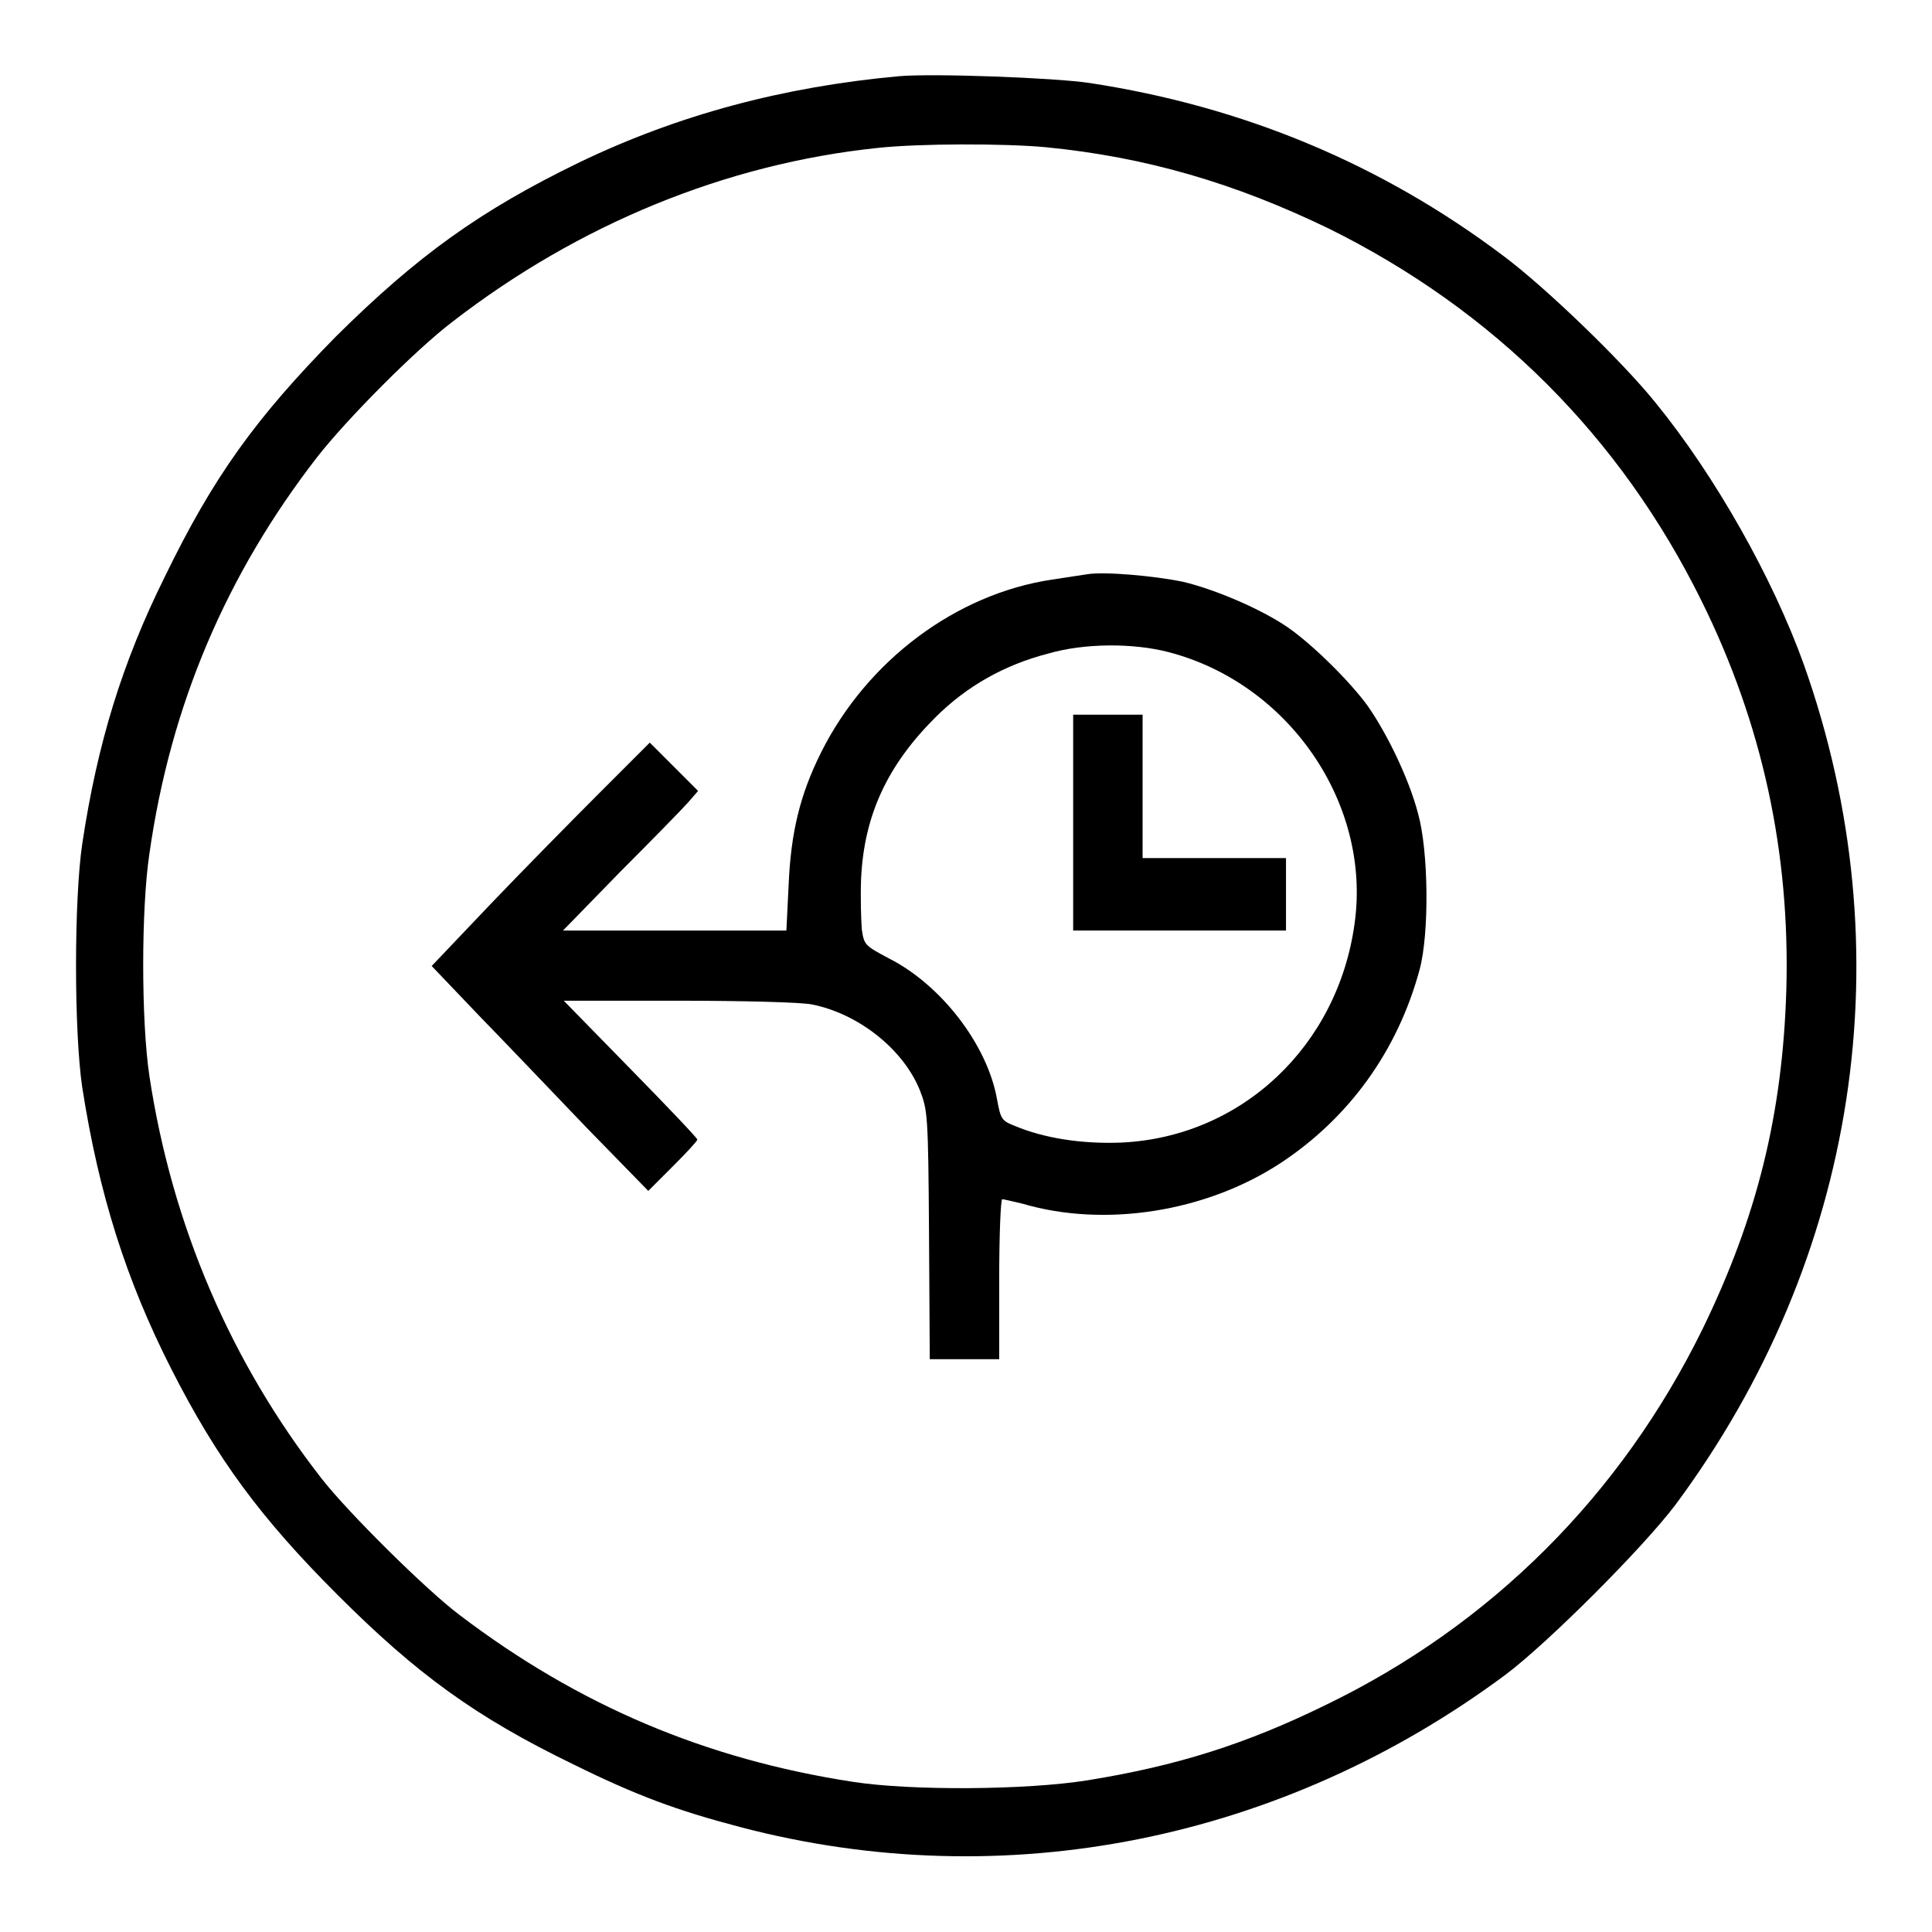
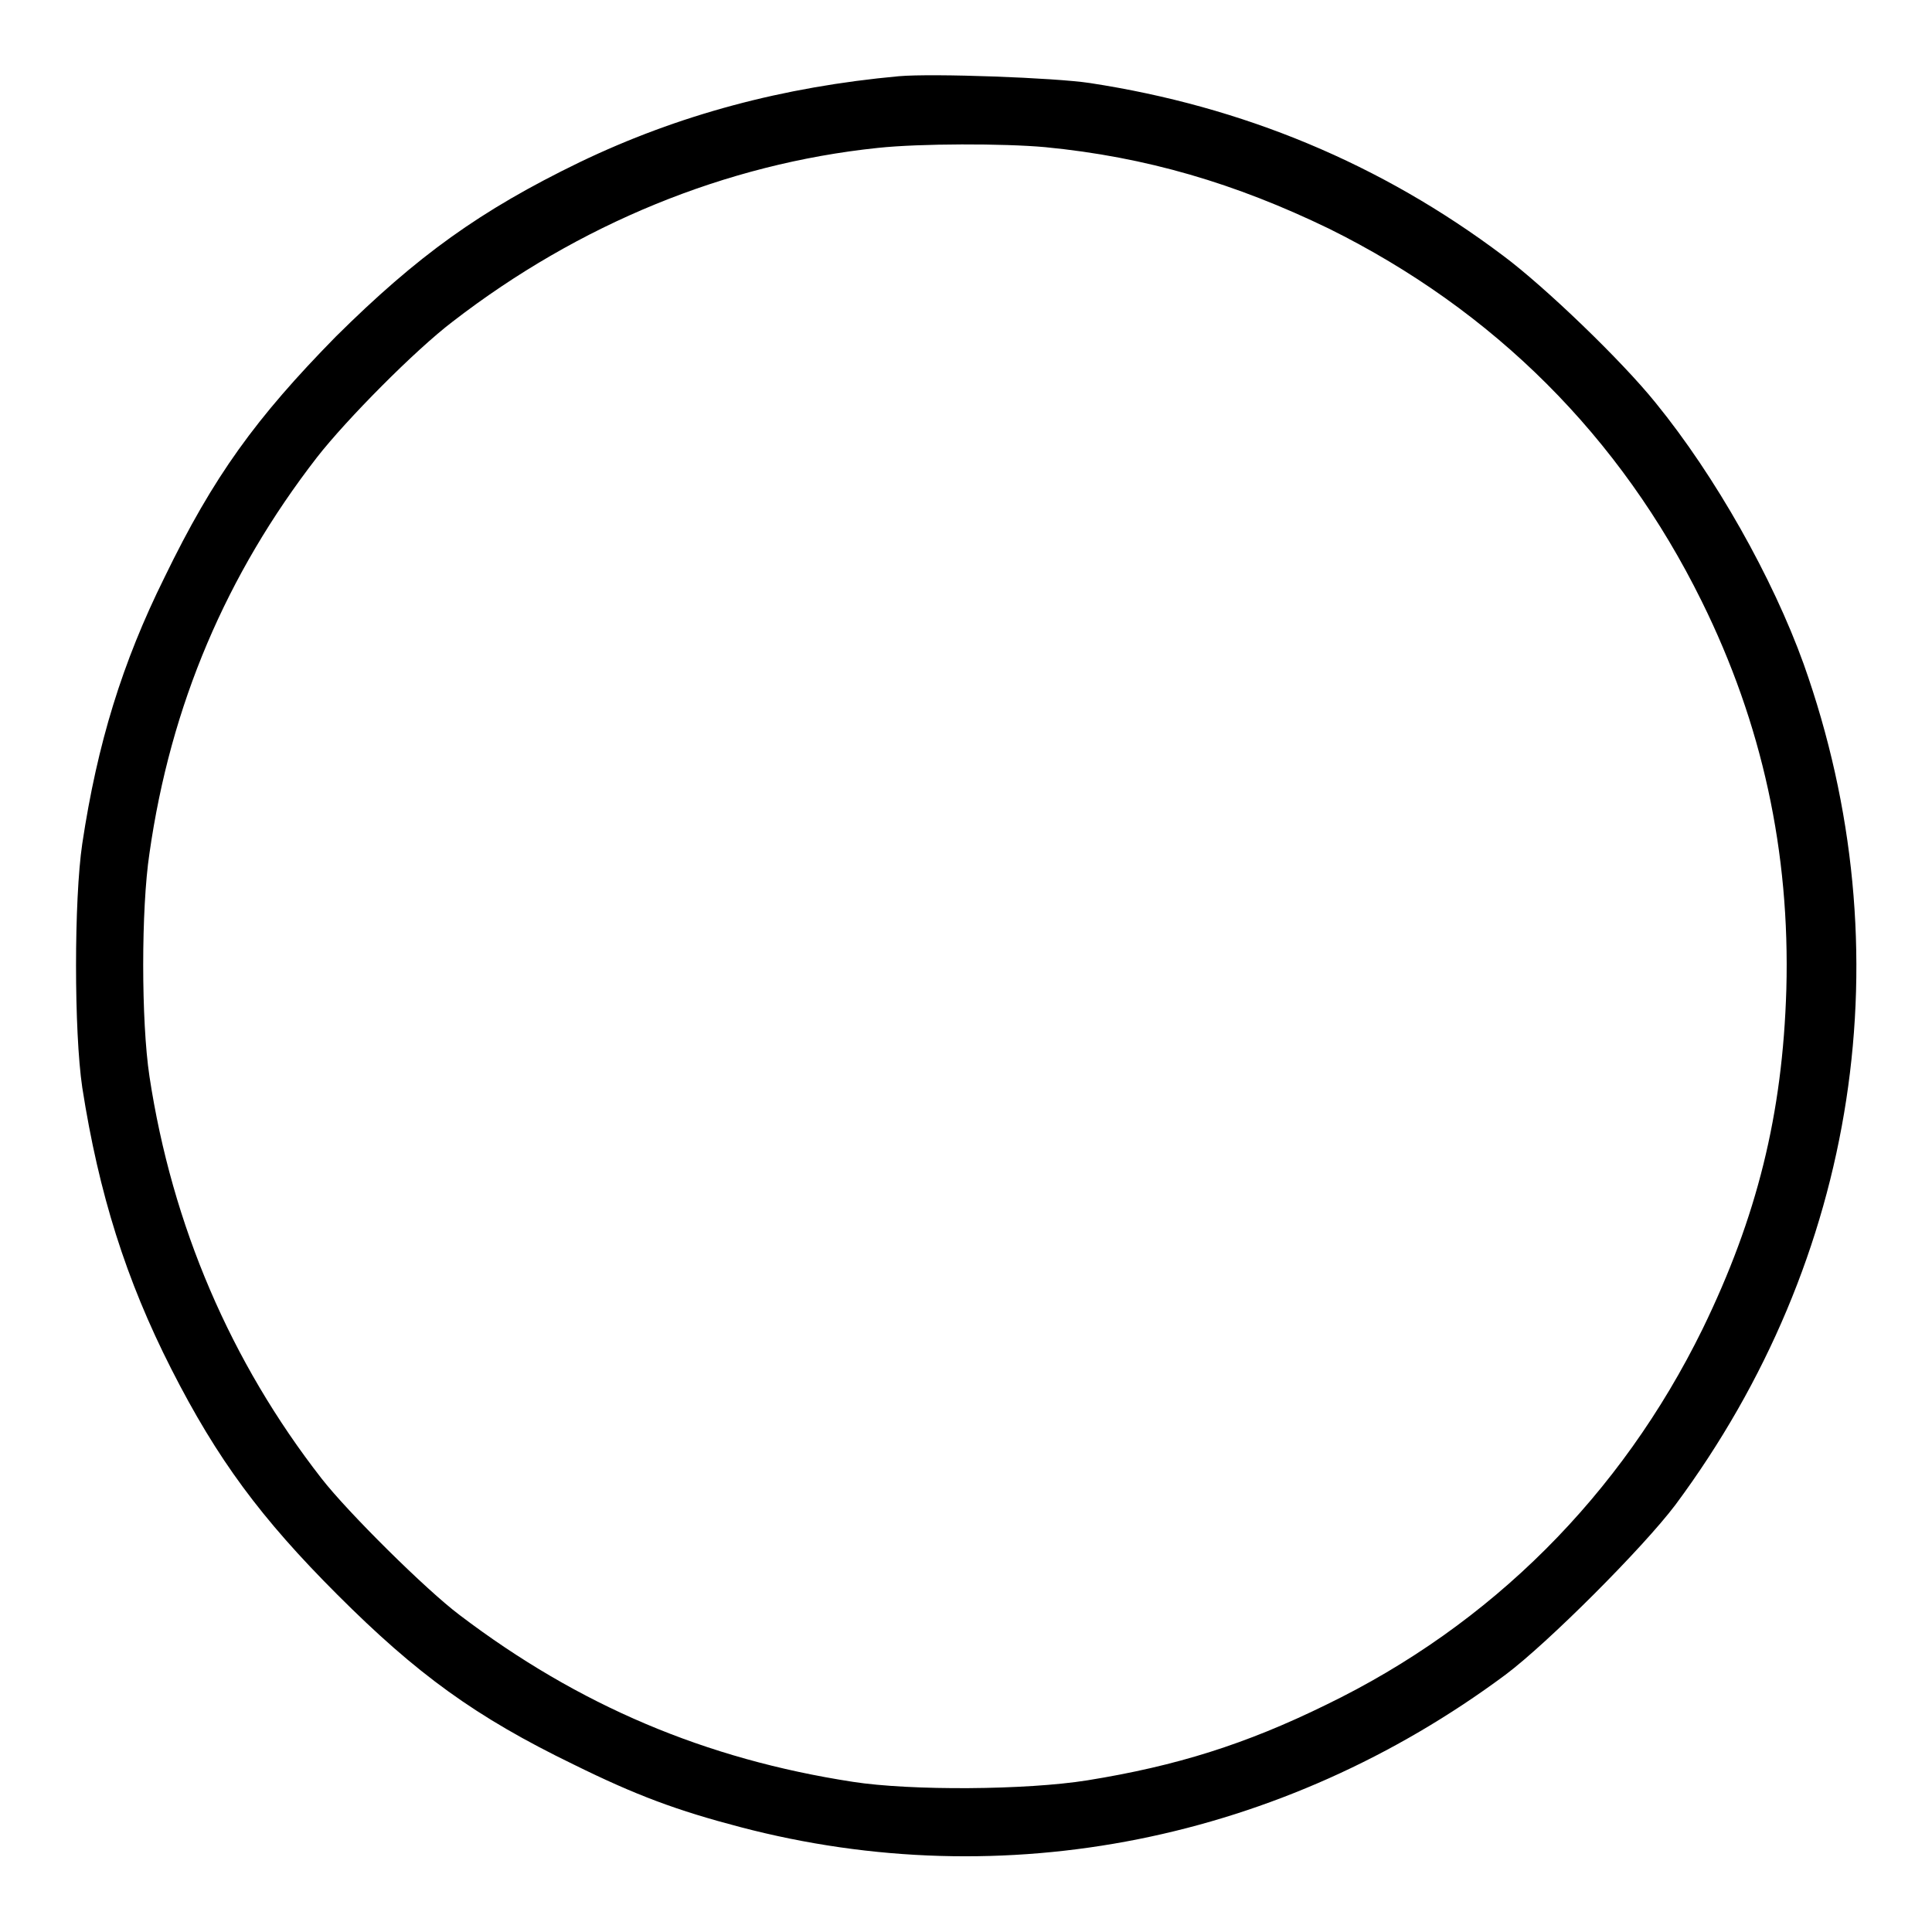
<svg xmlns="http://www.w3.org/2000/svg" version="1.1" x="0px" y="0px" viewBox="0 0 256 256" enable-background="new 0 0 256 256" xml:space="preserve">
  <g>
    <g>
      <g>
        <path fill="#000000" d="M119.1,10.1c-15.3,1.4-29.2,5.1-42.3,11.4c-13.2,6.4-21.5,12.4-32.3,23.1C33.9,55.4,28.3,63.1,21.8,76.5c-5.6,11.3-8.9,22-10.9,35.3c-1.1,7.4-1.1,24.9,0,32.3c2.2,14.1,5.8,25.5,11.8,37.3c6.1,12,11.9,19.8,22,29.9C55.2,221.8,63,227.5,76,233.8c8.3,4.1,13.7,6.1,22.1,8.3c35,9.2,71.8,1.8,101.4-20.2c5.6-4.2,18.2-16.8,22.5-22.5C246.2,166.8,252.5,126,239,88c-4.1-11.4-11.7-24.9-19.6-34.6c-4.5-5.6-14.7-15.4-20.2-19.5c-16.2-12.2-34.5-19.8-54.8-22.9C139.8,10.3,123.6,9.7,119.1,10.1z M138.5,19.5c13.4,1.3,25.2,4.8,37.6,10.8c21.8,10.8,38.6,27.5,49.4,49.4c8,16.2,11.7,33.2,11.2,51.4c-0.5,16.6-3.9,30.2-11.1,45c-10.8,22-28,39.2-49.9,49.8c-10.6,5.2-19.8,8.1-31.6,10c-8.1,1.3-23.4,1.4-31.1,0.2c-19.5-3-36.3-10.1-52.1-22.1c-4.4-3.3-14.8-13.6-18.3-18.1c-12-15.4-19.8-33.5-22.8-53.3c-1.1-7.3-1.1-22.2,0-29.5C22.6,93.4,30,76.1,42,60.6c3.9-5,13-14.2,18-18c16.7-12.9,36.2-20.9,56.3-23C121.9,19,133,19,138.5,19.5z" />
-         <path fill="#000000" d="M144,76.1c-0.6,0.1-2.7,0.4-4.6,0.7c-12.7,1.9-24.5,10.7-30.6,22.9c-2.8,5.6-4,10.6-4.3,17.5l-0.3,6.1H89.4H74.6l7.6-7.8c4.2-4.2,8.3-8.4,9-9.2l1.3-1.5l-3.2-3.2l-3.2-3.2l-6.6,6.6c-3.6,3.6-10.2,10.3-14.5,14.8l-7.8,8.2l6.3,6.6c3.5,3.6,9.9,10.3,14.3,14.9l8.1,8.3l3.2-3.2c1.8-1.8,3.3-3.4,3.3-3.6c0-0.2-4-4.4-8.9-9.4l-8.8-9h15.2c8.4,0,16.4,0.2,17.7,0.5c6.1,1.2,12.1,5.9,14.3,11.4c1,2.6,1.1,3.1,1.2,19.1l0.1,16.5h4.6h4.6v-10.6c0-5.9,0.2-10.6,0.4-10.6c0.2,0,1.4,0.3,2.7,0.6c10.9,3.2,24.3,1.1,34.2-5.4c9.1-6,15.5-14.9,18.4-25.6c1.3-4.8,1.2-15.7-0.2-20.7c-1.2-4.6-4.1-10.6-6.7-14.3c-2.4-3.3-7.4-8.2-10.6-10.4c-3.5-2.4-9.6-5-13.8-6C153,76.3,146.2,75.7,144,76.1z M154.8,86.4c15.9,4.1,26.9,20,24.7,35.9c-2.2,16.3-15,28.4-31,29.1c-5.2,0.2-10.2-0.6-14-2.2c-1.8-0.7-1.9-0.9-2.4-3.6c-1.3-7.2-7.4-15.1-14.3-18.6c-3.2-1.7-3.3-1.8-3.6-3.8c-0.1-1.2-0.2-4.2-0.1-6.8c0.4-8.4,3.5-15,9.8-21.3c4.2-4.2,9.2-7,15-8.5C143.7,85.2,150.2,85.2,154.8,86.4z" />
-         <path fill="#000000" d="M142.2,109v14.3h14.1h14.1v-4.8v-4.8h-9.5h-9.5v-9.5v-9.5h-4.6h-4.6V109z" />
      </g>
    </g>
  </g>
</svg>